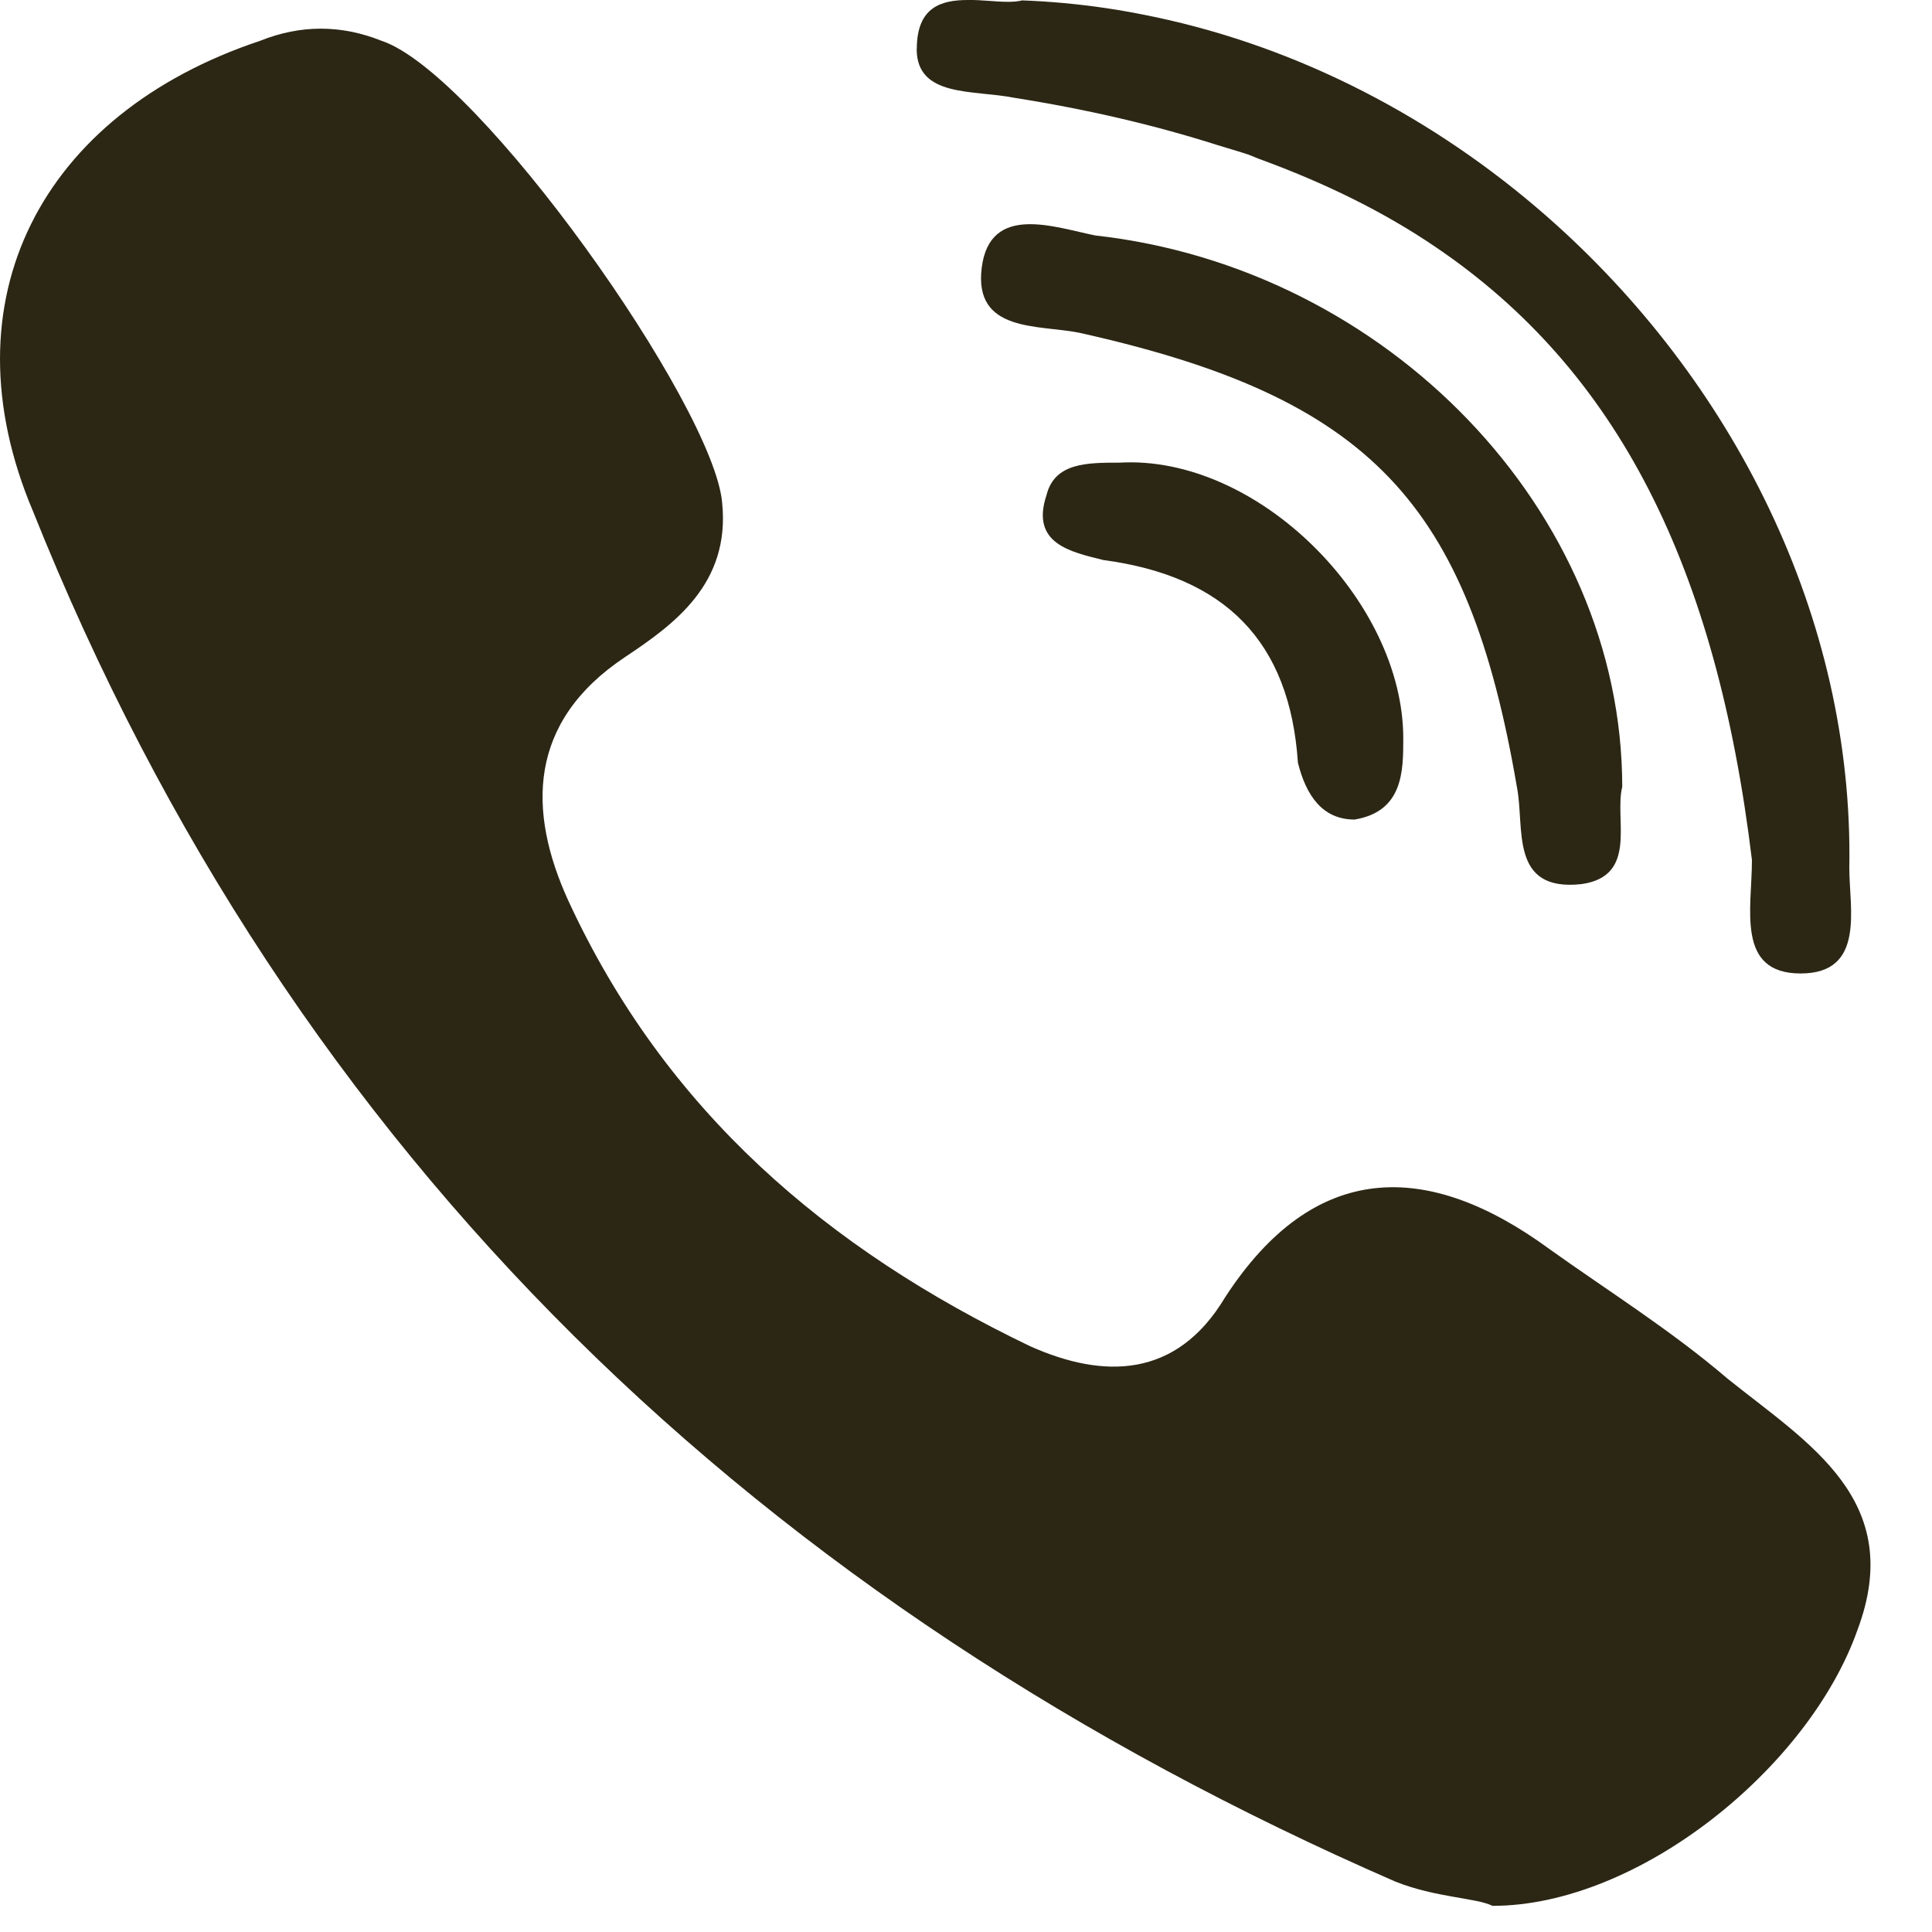
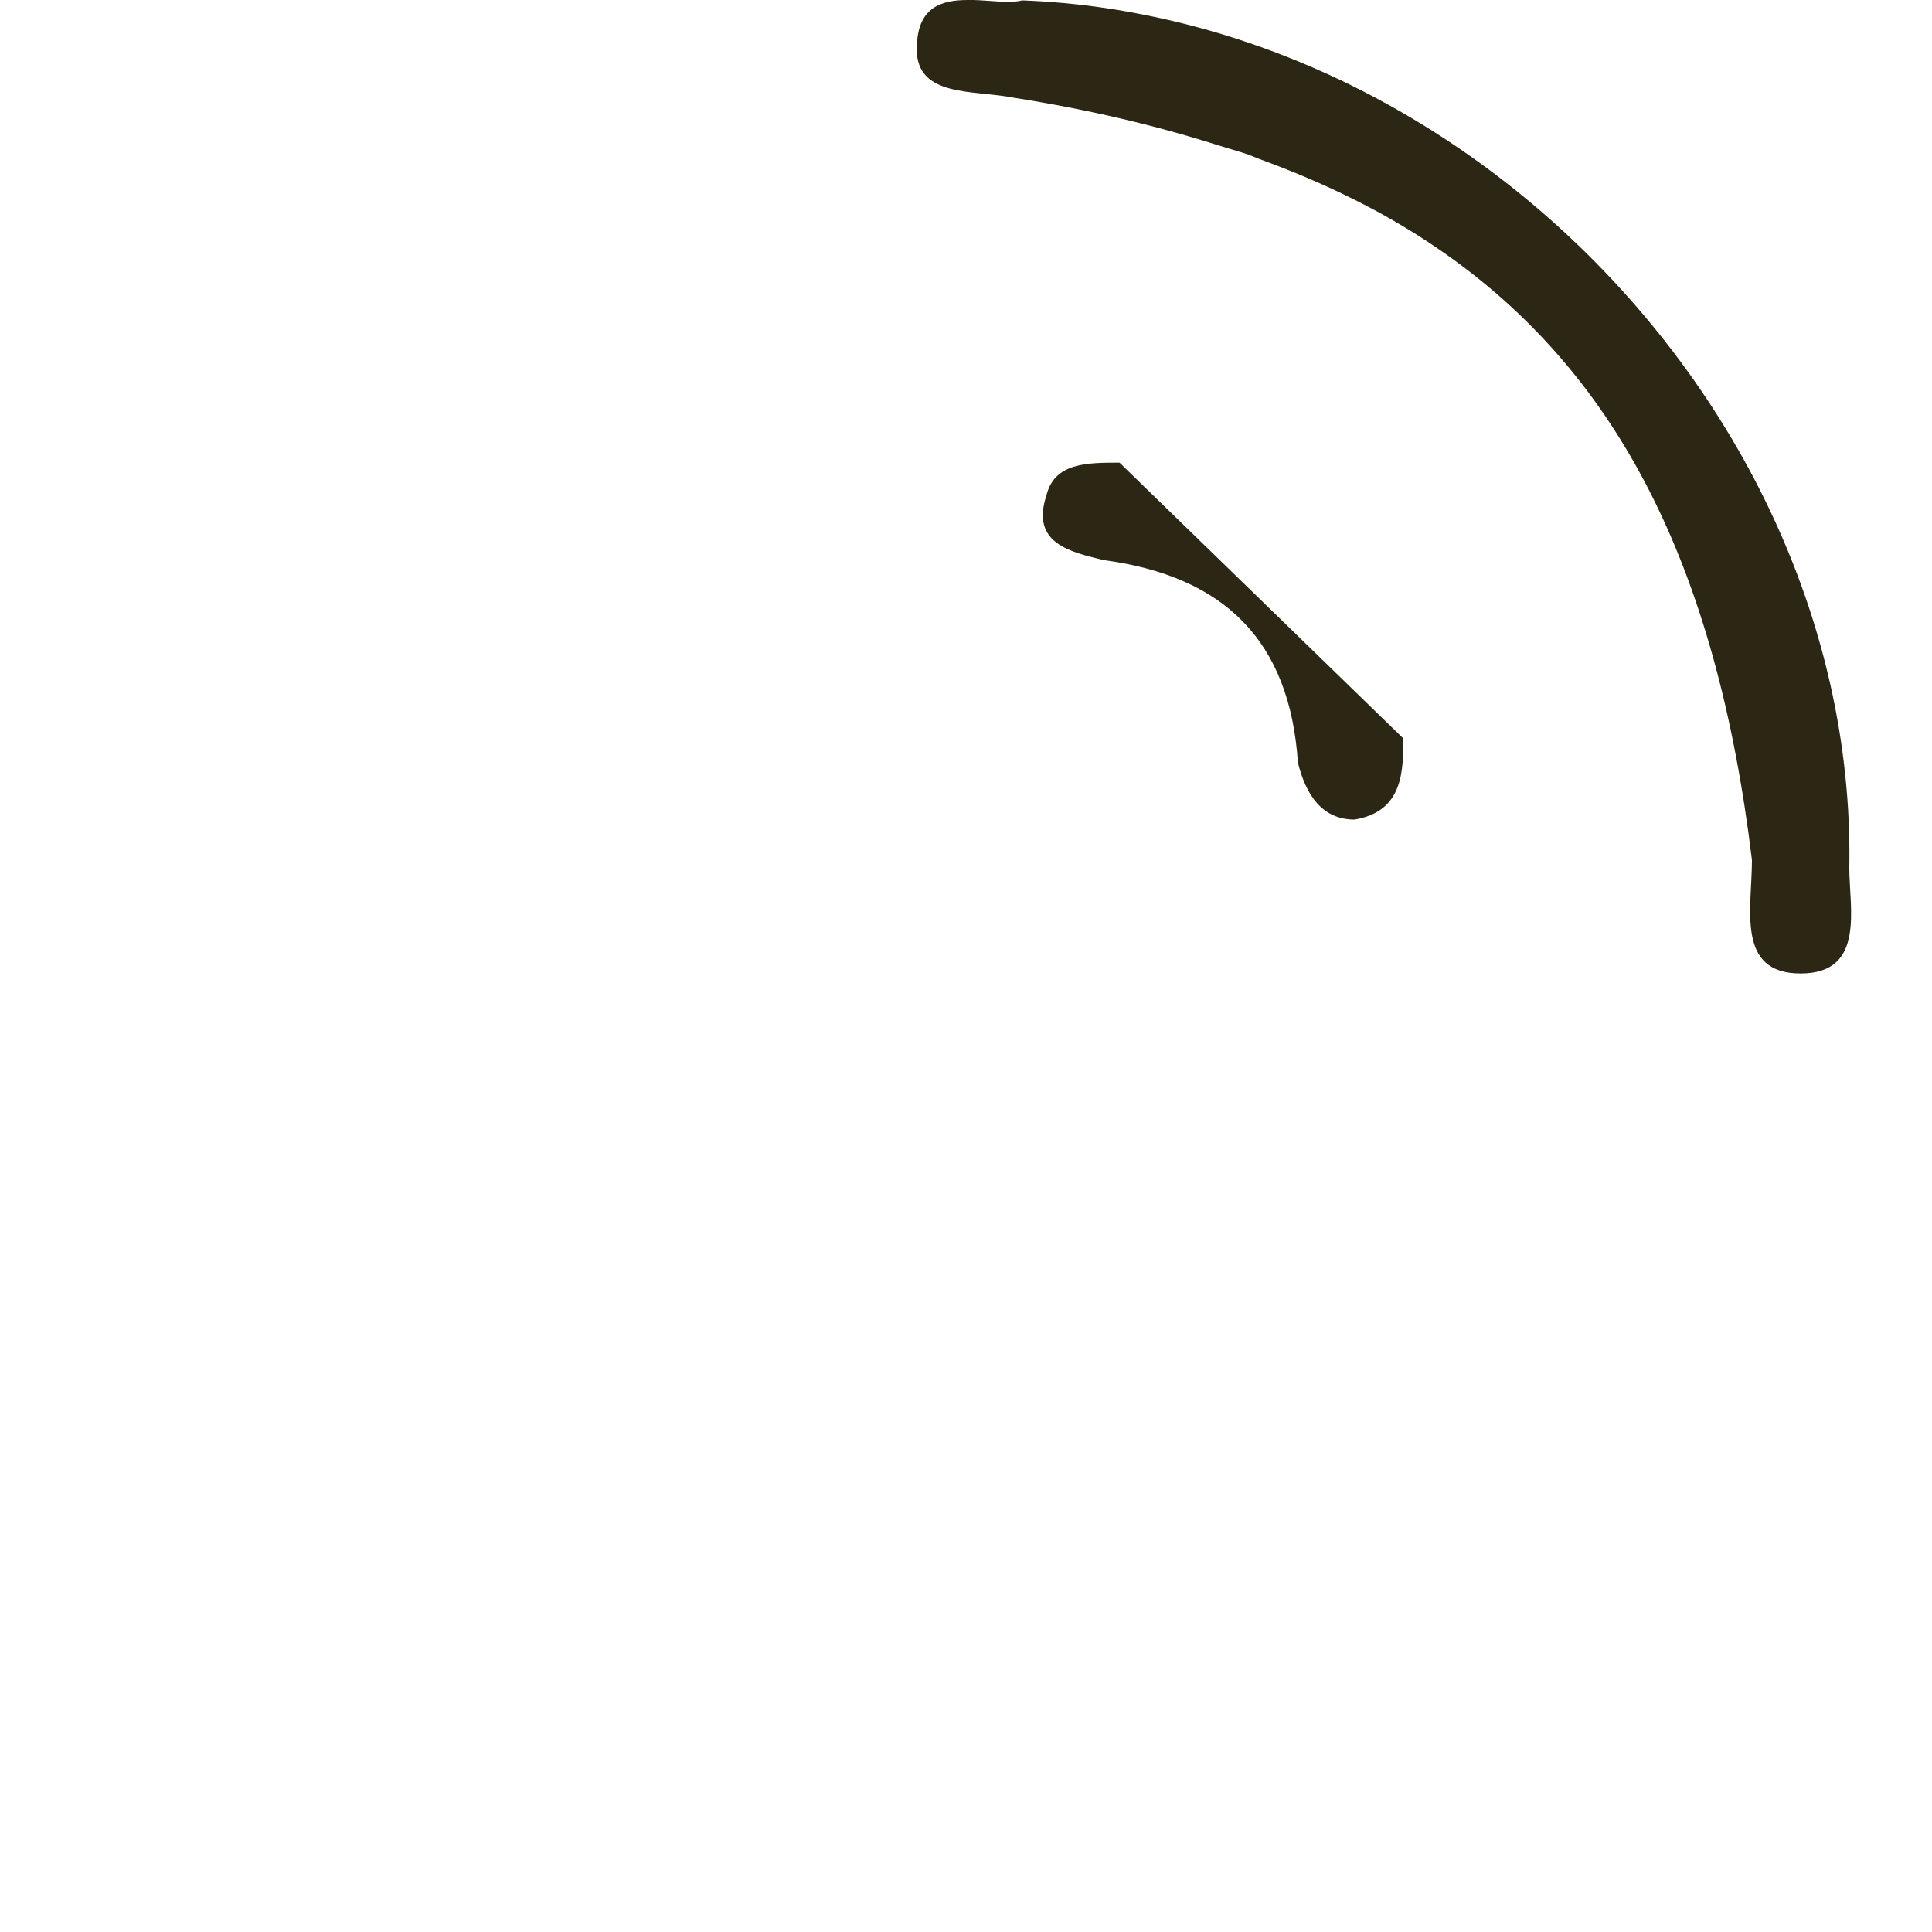
<svg xmlns="http://www.w3.org/2000/svg" width="15" height="15" viewBox="0 0 15 15" fill="none">
-   <path d="M13.414 10.705C12.973 10.327 12.469 10.012 12.029 9.697C11.084 9.005 10.203 9.005 9.51 10.075C9.132 10.705 8.566 10.705 8 10.453C6.425 9.698 5.166 8.627 4.411 6.99C4.096 6.298 4.096 5.606 4.852 5.102C5.23 4.85 5.67 4.535 5.607 3.906C5.544 3.15 3.718 0.569 2.963 0.317C2.648 0.191 2.333 0.191 2.019 0.317C0.319 0.884 -0.437 2.332 0.256 3.969C2.27 9.005 5.922 12.468 10.832 14.608C11.147 14.734 11.462 14.734 11.588 14.797C12.721 14.797 14.043 13.726 14.421 12.656C14.799 11.649 14.043 11.209 13.414 10.705Z" fill="#2C2715" />
  <path d="M7.873 0.759C8.449 0.85 8.97 0.973 9.451 1.126C9.533 1.152 9.618 1.175 9.697 1.202C9.725 1.212 9.751 1.225 9.779 1.235C10.288 1.421 10.745 1.645 11.146 1.918C12.559 2.875 13.326 4.395 13.602 6.677C13.602 7.054 13.476 7.558 13.98 7.558C13.98 7.558 13.98 7.558 13.98 7.558C14.484 7.558 14.358 7.054 14.358 6.74C14.393 4.792 13.452 2.944 12.006 1.677C11.141 0.919 10.094 0.37 8.967 0.132C8.839 0.105 8.71 0.081 8.58 0.062C8.367 0.031 8.153 0.011 7.936 0.003C7.905 0.011 7.869 0.014 7.83 0.014C7.734 0.015 7.622 -0.002 7.515 0C7.308 -0 7.119 0.054 7.118 0.378C7.118 0.379 7.118 0.38 7.117 0.381C7.118 0.759 7.559 0.696 7.873 0.759Z" fill="#2C2715" />
-   <path d="M8.503 1.828C8.189 1.765 7.685 1.576 7.622 2.079C7.559 2.583 8.062 2.52 8.377 2.583C10.644 3.087 11.399 3.905 11.777 6.109C11.84 6.423 11.714 6.927 12.28 6.864C12.721 6.801 12.532 6.36 12.595 6.109C12.595 3.968 10.769 2.08 8.503 1.828Z" fill="#2C2715" />
-   <path d="M8.692 3.592C8.44 3.592 8.188 3.592 8.125 3.844C7.999 4.222 8.314 4.285 8.566 4.348C9.51 4.474 10.014 4.977 10.077 5.922C10.14 6.174 10.266 6.363 10.517 6.363C10.895 6.3 10.895 5.985 10.895 5.733C10.895 4.663 9.762 3.53 8.692 3.592Z" fill="#2C2715" />
+   <path d="M8.692 3.592C8.44 3.592 8.188 3.592 8.125 3.844C7.999 4.222 8.314 4.285 8.566 4.348C9.51 4.474 10.014 4.977 10.077 5.922C10.14 6.174 10.266 6.363 10.517 6.363C10.895 6.3 10.895 5.985 10.895 5.733Z" fill="#2C2715" />
</svg>